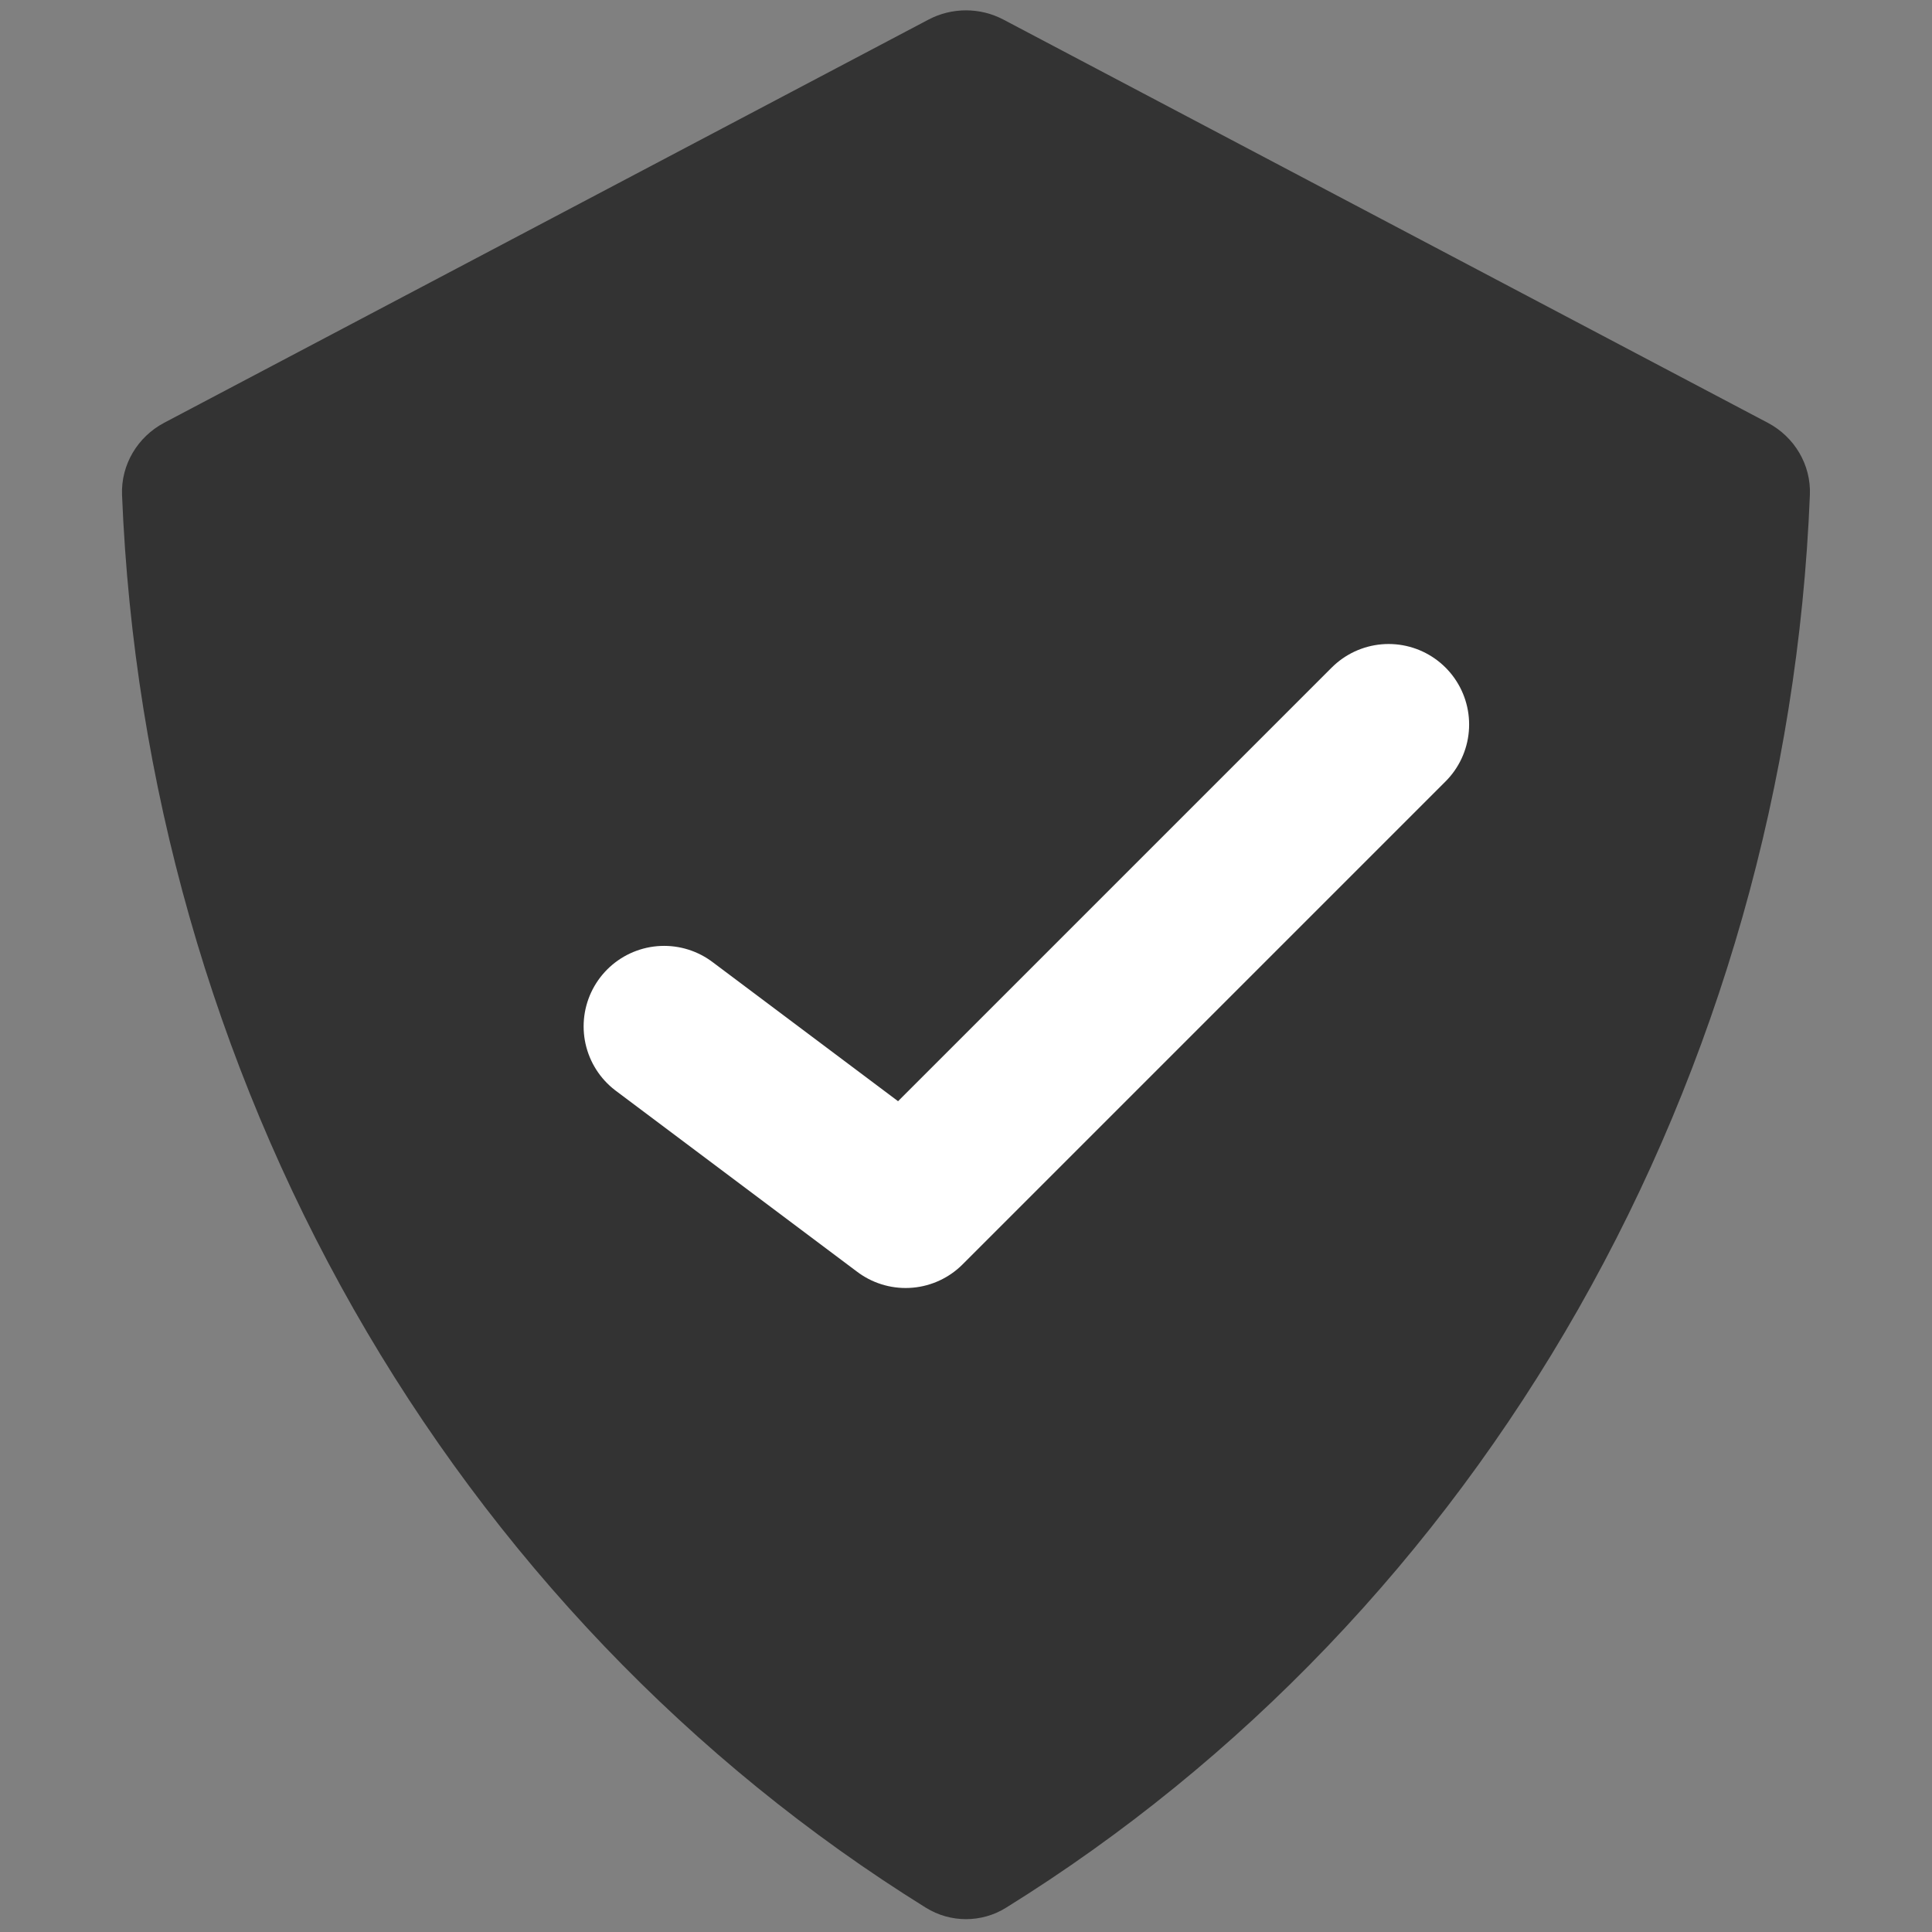
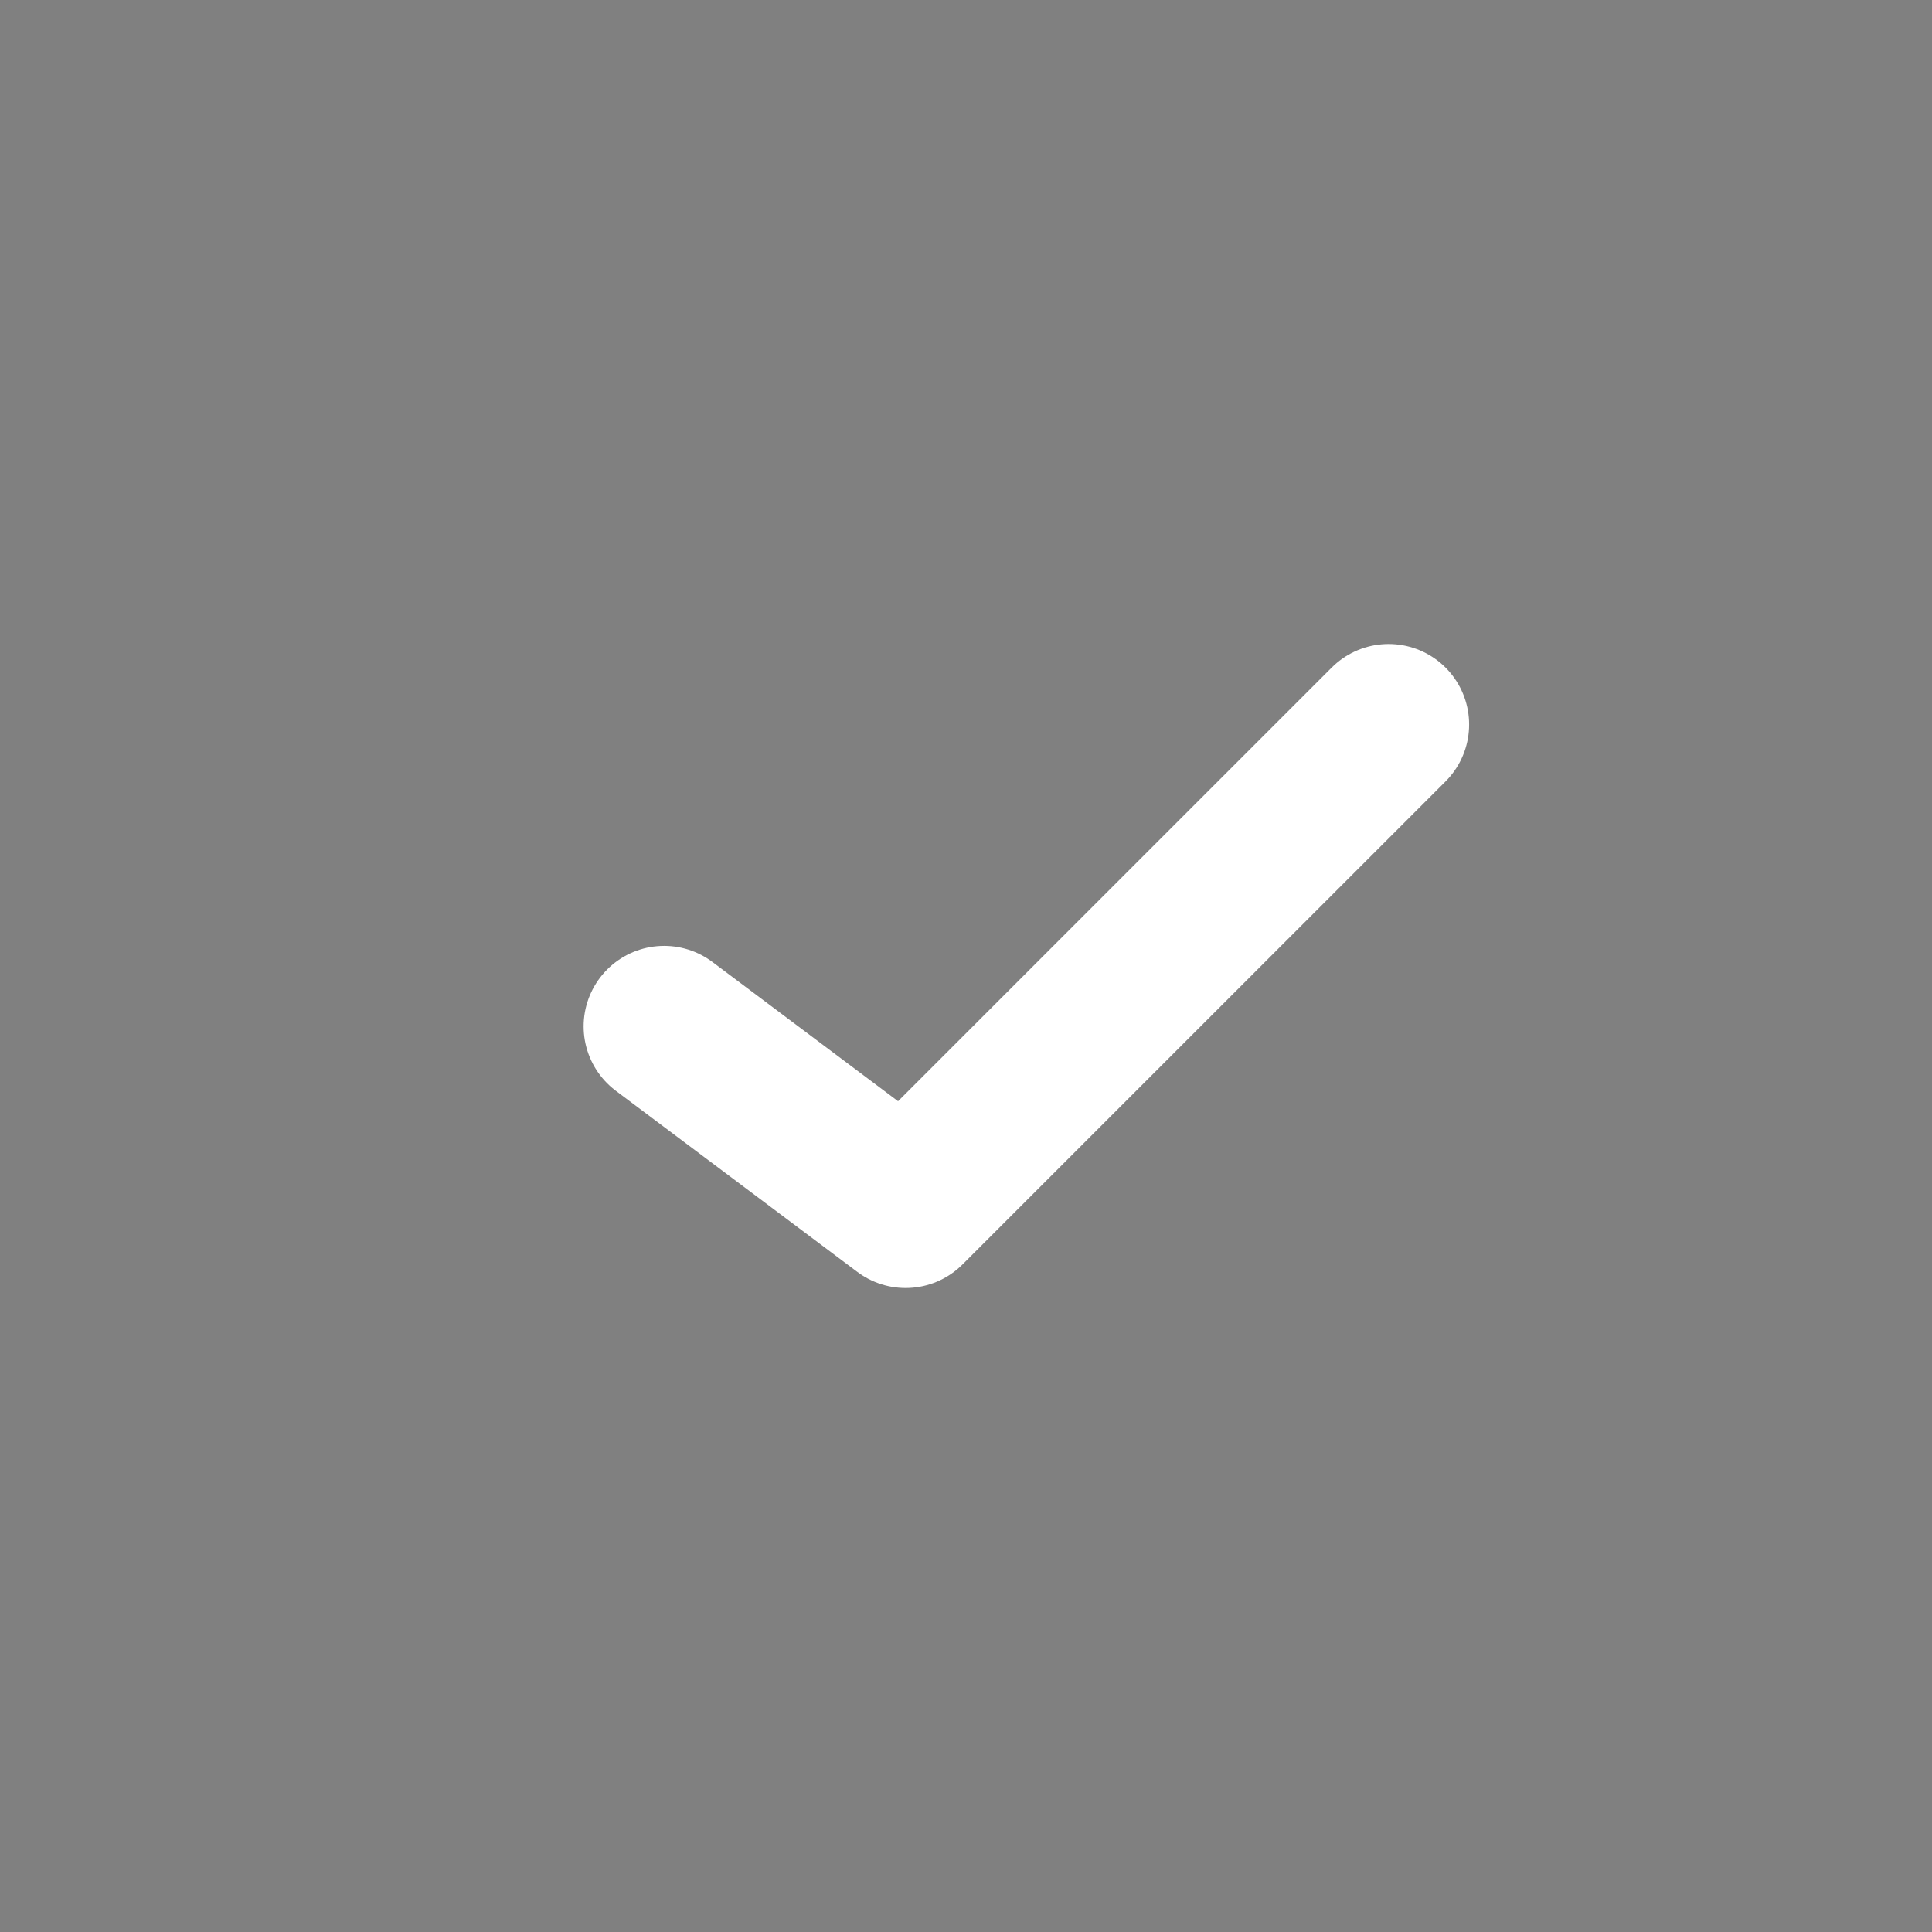
<svg xmlns="http://www.w3.org/2000/svg" width="24" height="24" viewBox="0 0 24 24" fill="none">
  <rect x="0" y="0" width="24" height="24" fill="#808080" stroke="none" />
-   <path d="M4.392 16.26C2.648 13.192 1.661 9.716 1.516 6.149C1.501 5.773 1.709 5.426 2.041 5.251L11.533 0.244C11.825 0.09 12.175 0.09 12.466 0.244L21.958 5.251C22.291 5.426 22.499 5.773 22.483 6.149C22.339 9.716 21.352 13.192 19.607 16.26C17.862 19.329 15.417 21.885 12.498 23.698C12.193 23.888 11.807 23.888 11.501 23.698C8.583 21.885 6.138 19.329 4.392 16.26Z" fill="#333333" />
  <path d="M8.25 12.75L11.25 15L17.25 9" stroke="white" stroke-width="2" stroke-linecap="round" stroke-linejoin="round" />
</svg>